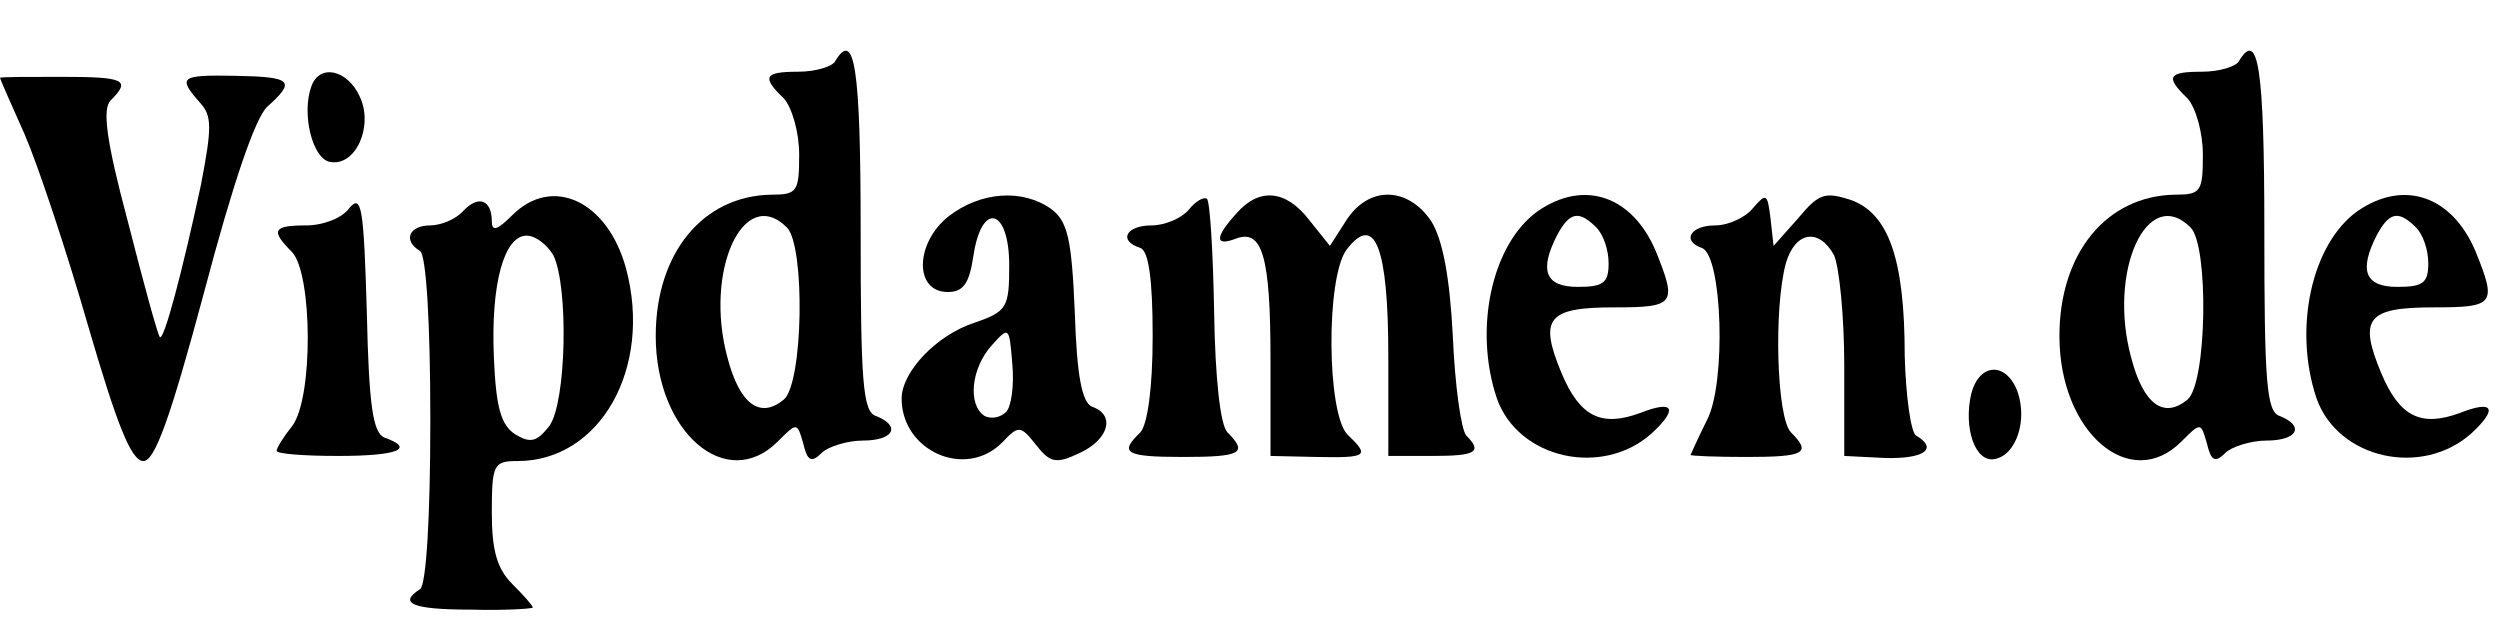
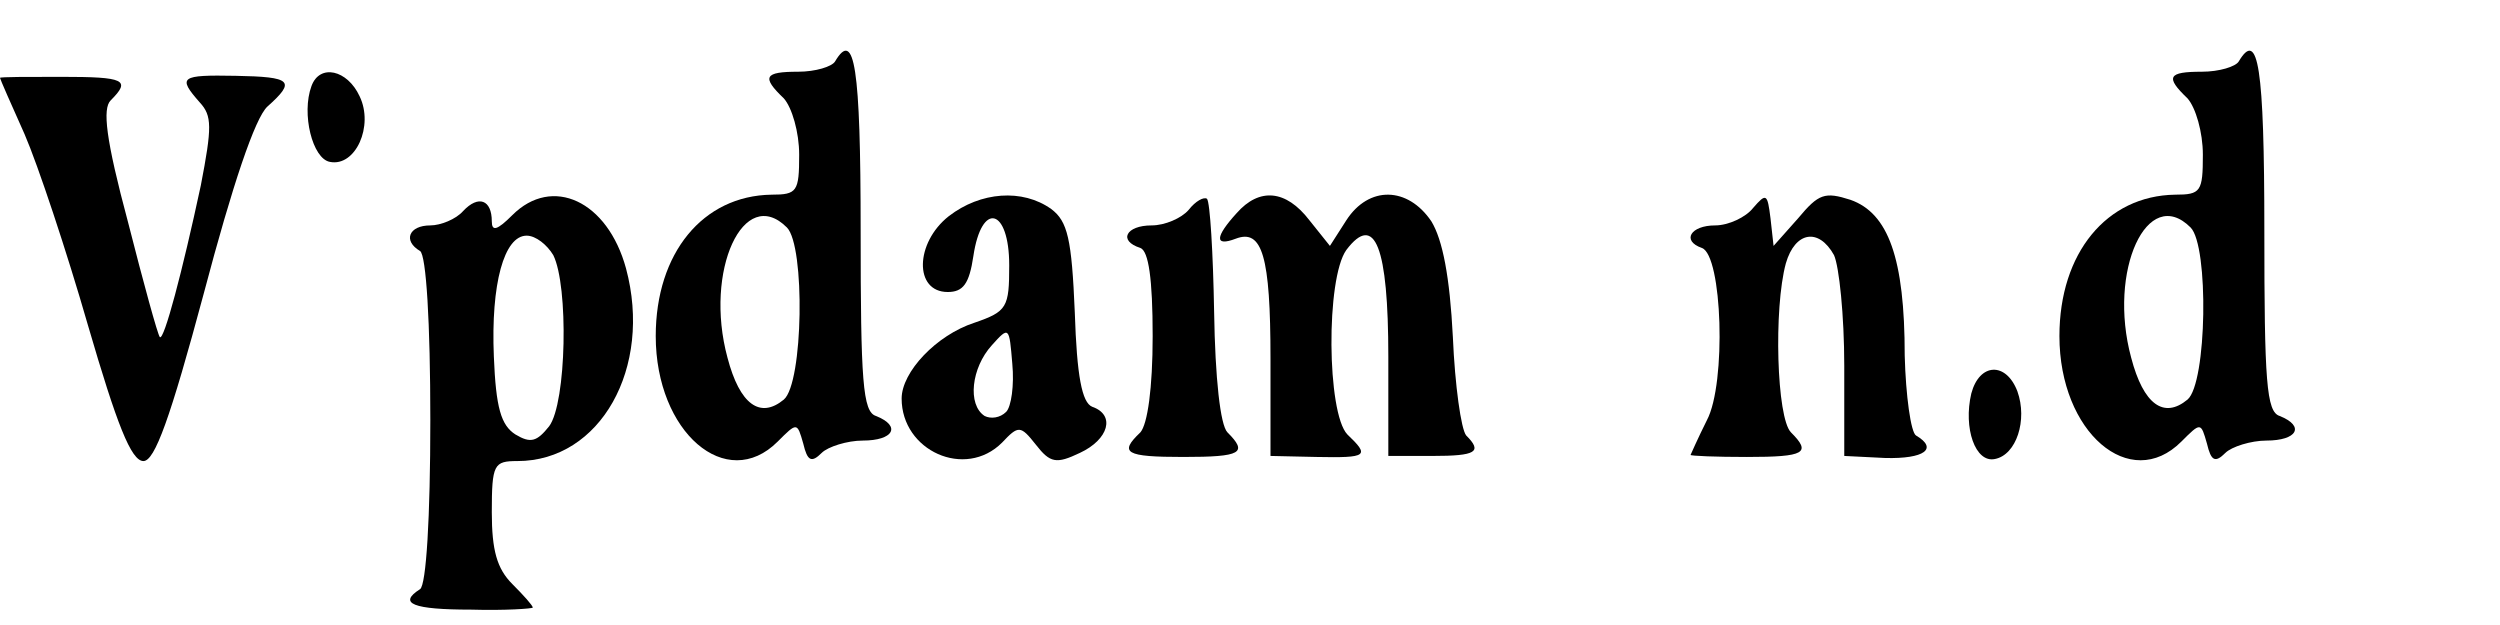
<svg xmlns="http://www.w3.org/2000/svg" version="1.0" width="244pt" height="61pt" viewBox="0 0 244 61" preserveAspectRatio="xMidYMid meet">
  <g transform="translate(0,61) scale(0.1,-0.1)" fill="#000000" stroke="none">
    <path d="M815 550 c-3 -5 -19 -10 -36 -10 -33 0 -36 -5 -14 -26 8 -9 15 -33 15 -55 0 -36 -2 -39 -27 -39 -67 -1 -113 -57 -113 -138 0 -94 69 -153 119 -103 19 19 19 19 25 -2 4 -17 8 -19 18 -9 6 6 25 12 40 12 30 0 38 14 13 24 -13 4 -15 34 -15 181 0 160 -6 197 -25 165z m-47 -162 c18 -18 16 -152 -3 -168 -23 -19 -43 -5 -55 41 -23 85 16 169 58 127z" />
    <path d="M2185 550 c-3 -5 -19 -10 -36 -10 -33 0 -36 -5 -14 -26 8 -9 15 -33 15 -55 0 -36 -2 -39 -27 -39 -67 -1 -113 -57 -113 -138 0 -94 69 -153 119 -103 19 19 19 19 25 -2 4 -17 8 -19 18 -9 6 6 25 12 40 12 30 0 38 14 13 24 -13 4 -15 34 -15 181 0 160 -6 197 -25 165z m-47 -162 c18 -18 16 -152 -3 -168 -23 -19 -43 -5 -55 41 -23 85 16 169 58 127z" />
    <path d="M0 534 c0 -1 11 -26 24 -55 13 -30 41 -114 62 -187 28 -96 42 -132 54 -132 11 0 26 41 59 164 28 106 50 171 62 182 28 25 24 29 -31 30 -54 1 -57 -1 -35 -26 12 -13 12 -24 1 -81 -18 -84 -36 -152 -40 -148 -2 2 -16 53 -31 112 -22 82 -25 111 -17 119 20 20 14 23 -48 23 -33 0 -60 0 -60 -1z" />
    <path d="M304 526 c-10 -27 1 -71 18 -74 25 -5 43 35 29 64 -12 26 -39 32 -47 10z" />
-     <path d="M341 407 c-7 -10 -26 -17 -42 -17 -33 0 -35 -5 -14 -26 20 -21 21 -143 0 -170 -8 -10 -15 -21 -15 -24 0 -3 27 -5 60 -5 58 0 76 7 45 18 -11 5 -15 31 -17 123 -3 101 -5 115 -17 101z" />
    <path d="M452 404 c-7 -8 -22 -14 -32 -14 -21 0 -27 -15 -10 -25 6 -4 10 -70 10 -165 0 -95 -4 -161 -10 -165 -22 -14 -7 -20 50 -20 33 -1 60 1 60 2 0 2 -9 12 -20 23 -15 15 -20 33 -20 70 0 47 2 50 25 50 81 0 132 91 106 188 -18 66 -72 91 -111 52 -15 -15 -20 -16 -20 -6 0 21 -13 26 -28 10z m88 -43 c15 -30 13 -144 -4 -167 -12 -15 -18 -17 -33 -8 -14 9 -19 26 -21 76 -3 71 10 118 32 118 9 0 20 -9 26 -19z" />
    <path d="M926 399 c-33 -26 -34 -74 -1 -74 15 0 21 8 25 35 8 54 35 47 35 -9 0 -41 -2 -45 -34 -56 -37 -12 -71 -48 -71 -74 0 -51 62 -79 98 -43 16 17 18 17 33 -2 14 -18 20 -19 43 -8 28 13 35 37 12 45 -10 4 -15 30 -17 92 -3 72 -7 89 -23 101 -28 20 -69 17 -100 -7z m56 -191 c-6 -6 -15 -7 -21 -4 -17 11 -13 47 7 69 17 19 17 18 20 -18 2 -21 -1 -42 -6 -47z" />
    <path d="M1160 405 c-7 -8 -23 -15 -36 -15 -25 0 -33 -15 -11 -22 8 -3 12 -30 12 -86 0 -51 -5 -86 -12 -94 -21 -20 -15 -24 42 -24 57 0 63 4 43 24 -7 7 -12 53 -13 117 -1 58 -4 108 -7 111 -3 2 -11 -2 -18 -11z" />
    <path d="M1207 402 c-21 -23 -22 -33 -1 -25 26 10 34 -17 34 -117 l0 -95 45 -1 c50 -1 52 1 30 22 -20 21 -21 152 -1 180 28 37 41 3 41 -104 l0 -97 43 0 c43 0 49 4 33 20 -5 6 -11 49 -13 96 -3 59 -10 95 -21 113 -23 34 -61 35 -83 1 l-16 -25 -20 25 c-23 30 -49 32 -71 7z" />
-     <path d="M1501 404 c-45 -32 -63 -115 -40 -183 21 -59 103 -77 151 -34 26 24 22 33 -11 20 -38 -14 -59 -4 -77 39 -22 53 -14 64 51 64 60 0 62 3 41 55 -23 54 -70 70 -115 39z m57 -16 c7 -7 12 -22 12 -35 0 -19 -5 -23 -30 -23 -32 0 -38 16 -20 51 12 22 21 24 38 7z" />
    <path d="M1711 407 c-7 -9 -24 -17 -37 -17 -24 0 -33 -15 -13 -22 20 -7 24 -132 5 -168 -9 -18 -16 -34 -16 -34 0 -1 25 -2 55 -2 57 0 63 4 43 24 -14 14 -17 121 -5 165 9 31 32 35 47 8 5 -11 10 -59 10 -108 l0 -88 40 -2 c38 -1 52 9 30 22 -5 3 -10 39 -11 78 0 95 -16 139 -53 152 -25 8 -31 6 -51 -18 l-24 -27 -3 27 c-3 24 -4 25 -17 10z" />
-     <path d="M2301 404 c-45 -32 -63 -115 -40 -183 21 -59 103 -77 151 -34 26 24 22 33 -11 20 -38 -14 -59 -4 -77 39 -22 53 -14 64 51 64 60 0 62 3 41 55 -23 54 -70 70 -115 39z m57 -16 c7 -7 12 -22 12 -35 0 -19 -5 -23 -30 -23 -32 0 -38 16 -20 51 12 22 21 24 38 7z" />
    <path d="M1924 226 c-8 -34 4 -68 23 -64 21 4 32 38 22 66 -11 29 -37 28 -45 -2z" />
  </g>
</svg>